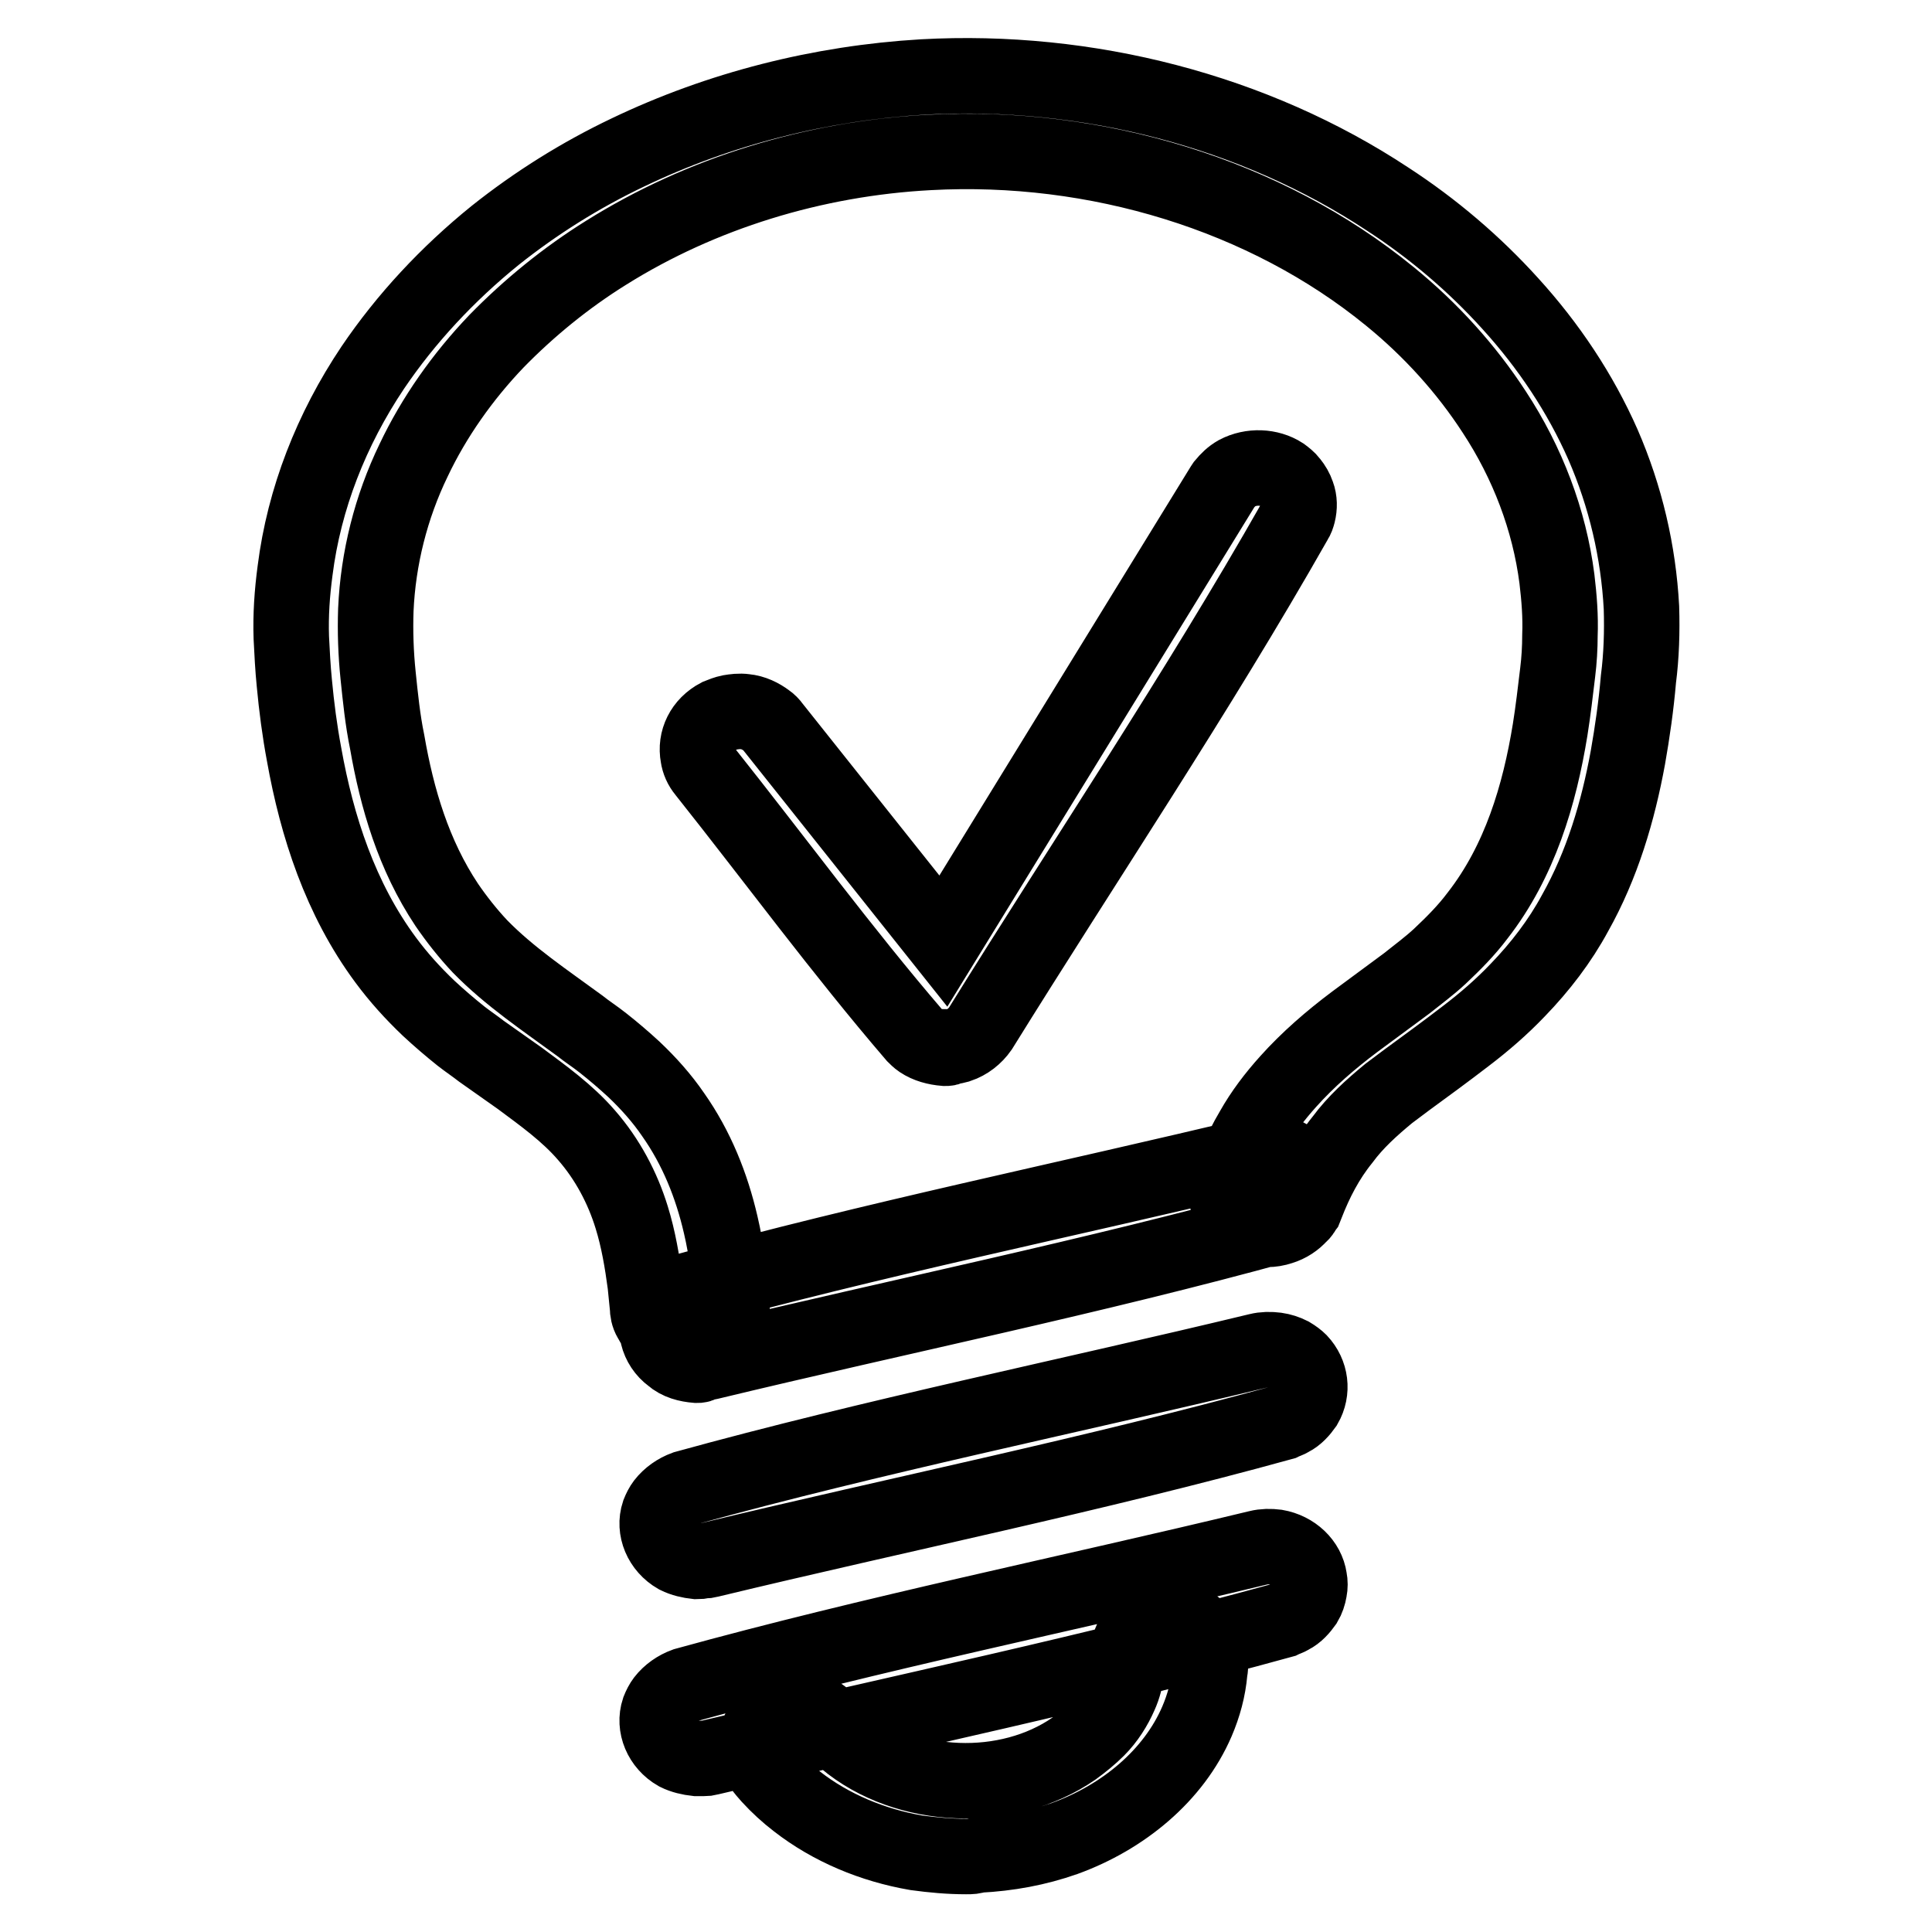
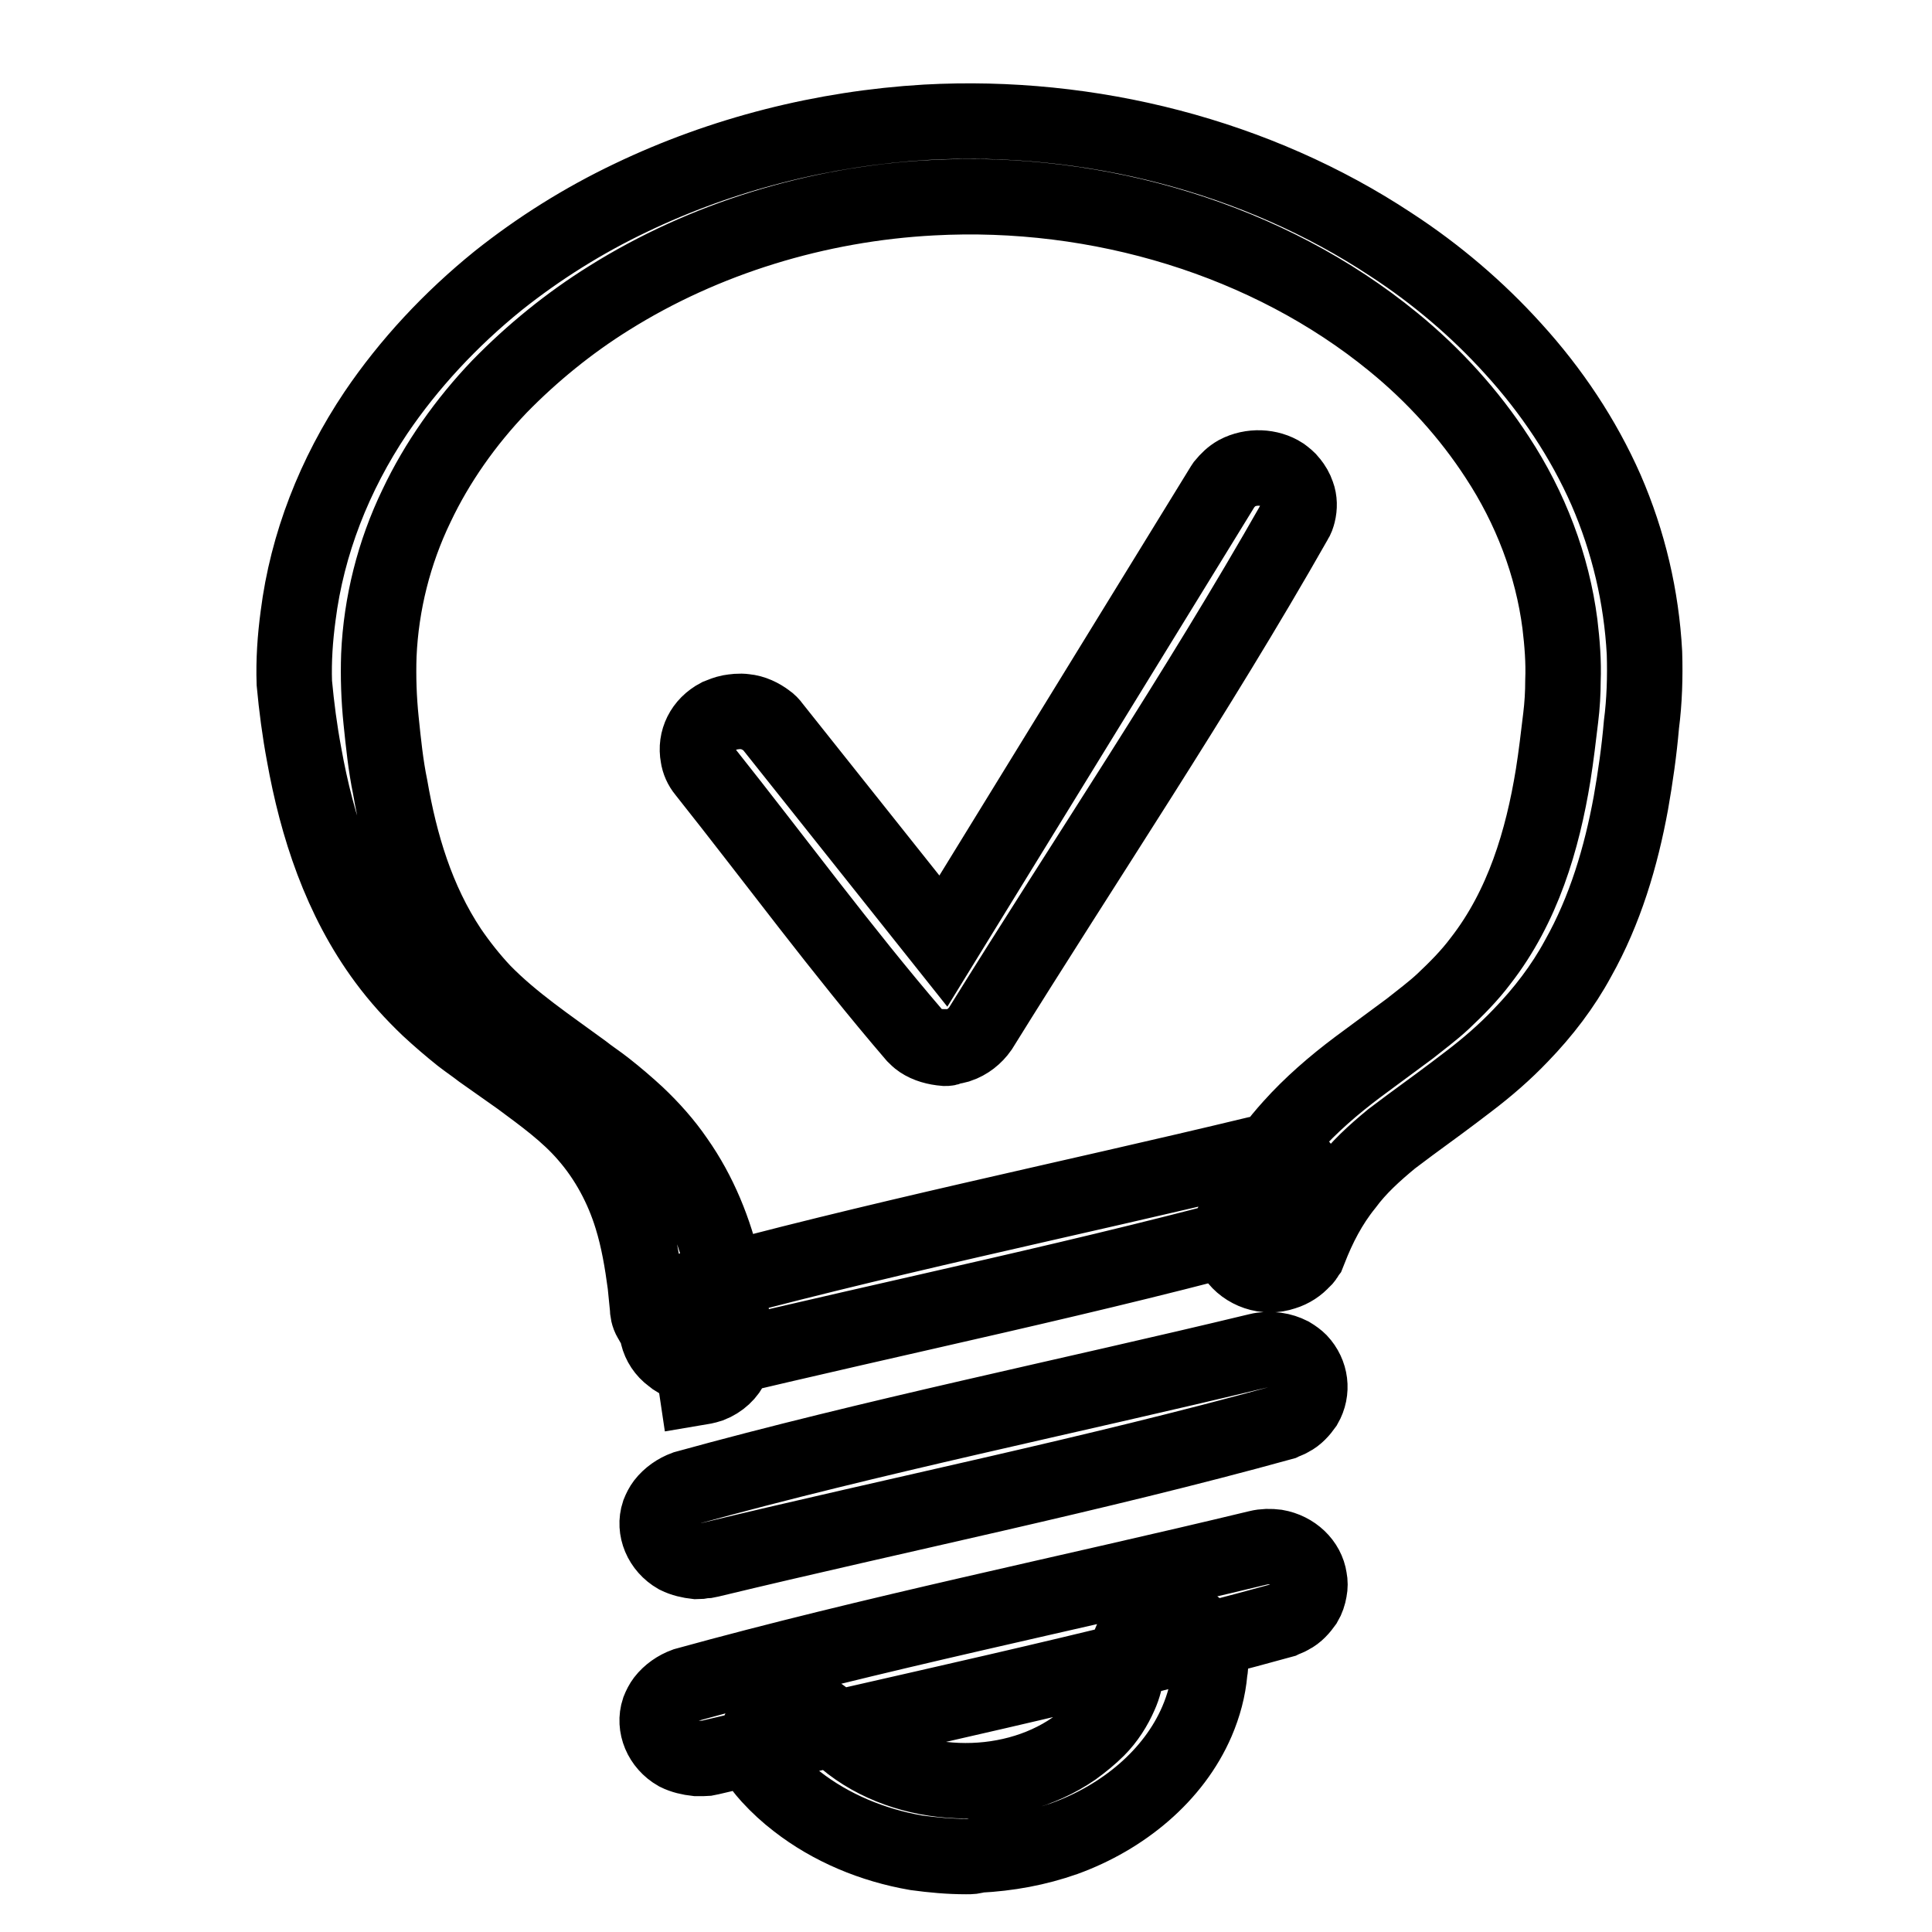
<svg xmlns="http://www.w3.org/2000/svg" version="1.1" x="0px" y="0px" viewBox="0 0 256 256" enable-background="new 0 0 256 256" xml:space="preserve">
  <g>
-     <path stroke-width="10" fill-opacity="0" stroke="#000000" d="M91,177.8c-0.6-0.1-1.2-0.1-1.8-0.3c-1.3-0.5-2.4-1.5-3-2.7c-0.3-0.5-0.4-1.1-0.4-1.6c-0.1-1-0.2-2-0.3-3 c-0.4-3-0.9-6-1.8-8.9c-1.2-3.9-3.2-7.7-6-10.9c-2.5-2.9-5.7-5.2-8.8-7.5c-1.7-1.2-3.4-2.4-5.1-3.6c-0.9-0.7-1.8-1.3-2.7-2 c-1.5-1.2-2.9-2.4-4.3-3.7c-2.1-2-4-4.1-5.7-6.4c-6-8.1-9.1-17.7-10.8-27.2c-0.6-3.2-1-6.3-1.3-9.5c-0.2-2-0.3-4-0.4-6 c-0.1-3,0.1-5.9,0.5-8.9c1.2-9.5,4.8-18.7,10.3-26.9c4.4-6.5,9.9-12.4,16.2-17.5c5.4-4.3,11.3-8,17.6-11c12.1-5.8,25.5-9.2,39.1-10 c21.8-1.2,43.9,4.5,61.6,16.2c6,3.9,11.5,8.6,16.2,13.8c5.1,5.6,9.3,11.9,12.3,18.7c3,6.9,4.7,14.2,5.1,21.6c0.1,3.2,0,6.4-0.4,9.5 c-0.3,3.5-0.8,7-1.4,10.4c-1.3,7.1-3.4,14.2-7,20.6c-2,3.7-4.6,7.1-7.6,10.2c-2.1,2.2-4.4,4.2-6.9,6.1c-2.6,2-5.2,3.9-7.8,5.8 c-0.8,0.6-1.6,1.2-2.4,1.8c-2.3,1.9-4.4,3.8-6.1,6.1c-2.1,2.6-3.6,5.5-4.8,8.6l-0.2,0.5c-0.3,0.4-0.3,0.6-0.7,0.9 c-0.6,0.7-1.5,1.3-2.5,1.6c-0.6,0.2-1.2,0.3-1.8,0.3c-2.5,0-4.8-1.7-5.3-3.9c-0.2-0.7-0.2-1.5,0-2.2c0-0.2,0.1-0.4,0.2-0.5 c0.3-0.7,0.6-1.4,0.9-2.1c0.7-1.5,1.4-3,2.3-4.5c1.3-2.3,2.9-4.4,4.7-6.4c2.6-2.9,5.6-5.5,8.8-7.9c2.3-1.7,4.6-3.4,6.9-5.1 c1.5-1.2,3-2.3,4.4-3.6c1.8-1.7,3.5-3.4,5-5.4c5.6-7.2,8.2-16,9.6-24.6c0.4-2.5,0.7-5.1,1-7.6c0.2-1.6,0.3-3.3,0.3-4.9 c0.1-2.5-0.1-5-0.4-7.5c-1-7.8-3.9-15.4-8.3-22.1c-3.7-5.7-8.4-10.9-13.8-15.3c-16.5-13.5-39-20.3-61.1-19.1 c-15.2,0.8-30.2,5.4-42.8,13.3c-5.3,3.3-10.2,7.3-14.5,11.7c-4.5,4.7-8.3,10.1-11,15.8c-3,6.2-4.7,13-5,19.8 c-0.1,2.9,0,5.8,0.3,8.7c0.3,2.9,0.6,5.9,1.2,8.8c1.3,7.5,3.5,15,7.9,21.6c1.3,1.9,2.8,3.8,4.4,5.5c3.9,4,8.7,7.2,13.2,10.5 c1,0.8,2.1,1.5,3.1,2.3c1.4,1.1,2.8,2.3,4.1,3.5c1.9,1.8,3.7,3.8,5.2,6c3.1,4.4,5.1,9.4,6.3,14.6c0.8,3.4,1.2,6.9,1.5,10.3l0,0.6 c-0.1,0.6-0.1,1.1-0.4,1.6c-0.5,1.2-1.6,2.2-2.9,2.7c-0.6,0.2-1.2,0.3-1.8,0.4C91.4,177.8,91.2,177.8,91,177.8L91,177.8z M92.3,233 c-0.9-0.1-1.8-0.3-2.6-0.7c-2.1-1.2-3.1-3.6-2.4-5.7c0.2-0.5,0.4-0.9,0.7-1.3c0.7-0.9,1.7-1.6,2.8-2c25-6.9,50.6-12.1,75.9-18.2 c0.8-0.2,1.6-0.2,2.4-0.1c2.3,0.4,4.1,2.1,4.4,4.2c0.1,0.5,0.1,1,0,1.5c-0.1,0.6-0.3,1.2-0.6,1.7c-0.5,0.7-1.1,1.4-1.9,1.8 c-0.3,0.2-0.7,0.3-1.1,0.5c-25,6.9-50.6,12.2-75.9,18.2c-0.4,0.1-0.4,0.1-0.8,0.1C92.7,233,92.7,233,92.3,233L92.3,233z  M92.3,206.9c-0.9-0.1-1.8-0.3-2.6-0.7c-2.1-1.2-3.1-3.6-2.4-5.7c0.2-0.5,0.4-0.9,0.7-1.3c0.7-0.9,1.7-1.6,2.8-2 c25-6.9,50.6-12.1,75.9-18.2c0.8-0.2,1.6-0.2,2.4-0.1c0.7,0.1,1.3,0.3,1.9,0.6c0.5,0.3,0.9,0.6,1.2,0.9c1.5,1.6,1.8,3.9,0.7,5.8 c-0.5,0.7-1.1,1.4-1.9,1.8c-0.3,0.2-0.7,0.3-1.1,0.5c-25,6.9-50.6,12.1-75.9,18.2c-0.4,0.1-0.4,0.1-0.8,0.1 C92.7,206.9,92.7,206.9,92.3,206.9L92.3,206.9z M92.3,180.9c-1.2-0.1-2.4-0.4-3.3-1.2c-1.9-1.4-2.5-3.9-1.5-6 c0.2-0.4,0.5-0.9,0.9-1.2c0.6-0.7,1.4-1.1,2.3-1.4c25-6.9,50.6-12.1,75.9-18.2c0.4-0.1,0.8-0.1,1.2-0.2c0.9,0,1.9,0.2,2.7,0.5 c0.6,0.3,1.1,0.7,1.6,1.1c0.4,0.4,0.7,0.8,0.9,1.2c1,1.9,0.5,4.3-1.2,5.7c-0.6,0.5-1.3,0.9-2,1.1c-25,6.9-50.6,12.1-75.9,18.2 c-0.4,0.1-0.4,0.1-0.8,0.1C92.7,180.9,92.7,180.9,92.3,180.9L92.3,180.9z M128,246c-2.2,0-4.4-0.2-6.6-0.5 c-5.8-1-11.3-3.3-15.8-6.8c-1.3-1-2.5-2.1-3.6-3.3c-0.8-0.9-1.5-1.7-1.8-2.8c-0.2-0.6-0.2-1.2-0.1-1.8c0.3-2.2,2.2-4,4.6-4.4 c0.6-0.1,1.3-0.1,1.9,0c1.1,0.2,2,0.7,2.8,1.4c0.5,0.5,0.9,1,1.4,1.5c0.4,0.4,0.8,0.8,1.2,1.2c8.1,6.8,21.5,7.3,30.3,1.2 c1.1-0.8,2.2-1.7,3.1-2.6c1.3-1.3,2.3-2.9,3-4.5c0.5-1.1,0.8-2.3,0.9-3.5c0.1-0.7,0.1-1.3,0.1-2c0-0.3,0-0.3,0.1-0.6 c0.2-1,0.7-1.9,1.5-2.6c1.7-1.6,4.5-1.9,6.6-0.8c0.6,0.3,1.1,0.7,1.5,1.1c0.5,0.5,0.8,1.2,1.1,1.8c0.2,0.7,0.2,1.4,0.2,2.1 c0,0.5,0,0.9-0.1,1.4c-0.2,2.3-0.8,4.5-1.7,6.6c-3.1,7.2-9.8,12.7-17.5,15.5c-3.7,1.3-7.5,2-11.5,2.2C128.8,246,128.8,246,128,246 L128,246z M125.2,138.9c-1.2-0.1-2.3-0.4-3.2-1c-0.3-0.2-0.6-0.5-0.8-0.7c-9.7-11.3-18.5-23.3-27.8-35c-0.5-0.6-0.8-1.3-0.9-2 c-0.4-2.1,0.6-4.2,2.7-5.3c0.5-0.2,1-0.4,1.5-0.5c0.6-0.1,1.3-0.2,2-0.1c1.1,0.1,2.1,0.6,2.9,1.2c0.3,0.2,0.6,0.5,0.8,0.8 l22.6,28.4L162,64.5l0.2-0.3c0.5-0.6,1-1.1,1.7-1.5c1.9-1,4.3-0.9,6,0.2c0.4,0.3,0.8,0.6,1.1,1c0.4,0.5,0.7,1,0.9,1.6 c0.3,0.8,0.3,1.7,0.1,2.5c-0.1,0.4-0.2,0.7-0.4,1c-13,22.9-27.8,44.9-41.7,67.3c-0.7,1-1.7,1.8-2.9,2.2c-0.4,0.1-0.7,0.2-1.1,0.2 C125.6,138.9,125.6,138.9,125.2,138.9L125.2,138.9z" />
+     <path stroke-width="10" fill-opacity="0" stroke="#000000" d="M91,177.8c-0.6-0.1-1.2-0.1-1.8-0.3c-1.3-0.5-2.4-1.5-3-2.7c-0.3-0.5-0.4-1.1-0.4-1.6c-0.1-1-0.2-2-0.3-3 c-0.4-3-0.9-6-1.8-8.9c-1.2-3.9-3.2-7.7-6-10.9c-2.5-2.9-5.7-5.2-8.8-7.5c-1.7-1.2-3.4-2.4-5.1-3.6c-0.9-0.7-1.8-1.3-2.7-2 c-1.5-1.2-2.9-2.4-4.3-3.7c-2.1-2-4-4.1-5.7-6.4c-6-8.1-9.1-17.7-10.8-27.2c-0.6-3.2-1-6.3-1.3-9.5c-0.1-3,0.1-5.9,0.5-8.9c1.2-9.5,4.8-18.7,10.3-26.9c4.4-6.5,9.9-12.4,16.2-17.5c5.4-4.3,11.3-8,17.6-11c12.1-5.8,25.5-9.2,39.1-10 c21.8-1.2,43.9,4.5,61.6,16.2c6,3.9,11.5,8.6,16.2,13.8c5.1,5.6,9.3,11.9,12.3,18.7c3,6.9,4.7,14.2,5.1,21.6c0.1,3.2,0,6.4-0.4,9.5 c-0.3,3.5-0.8,7-1.4,10.4c-1.3,7.1-3.4,14.2-7,20.6c-2,3.7-4.6,7.1-7.6,10.2c-2.1,2.2-4.4,4.2-6.9,6.1c-2.6,2-5.2,3.9-7.8,5.8 c-0.8,0.6-1.6,1.2-2.4,1.8c-2.3,1.9-4.4,3.8-6.1,6.1c-2.1,2.6-3.6,5.5-4.8,8.6l-0.2,0.5c-0.3,0.4-0.3,0.6-0.7,0.9 c-0.6,0.7-1.5,1.3-2.5,1.6c-0.6,0.2-1.2,0.3-1.8,0.3c-2.5,0-4.8-1.7-5.3-3.9c-0.2-0.7-0.2-1.5,0-2.2c0-0.2,0.1-0.4,0.2-0.5 c0.3-0.7,0.6-1.4,0.9-2.1c0.7-1.5,1.4-3,2.3-4.5c1.3-2.3,2.9-4.4,4.7-6.4c2.6-2.9,5.6-5.5,8.8-7.9c2.3-1.7,4.6-3.4,6.9-5.1 c1.5-1.2,3-2.3,4.4-3.6c1.8-1.7,3.5-3.4,5-5.4c5.6-7.2,8.2-16,9.6-24.6c0.4-2.5,0.7-5.1,1-7.6c0.2-1.6,0.3-3.3,0.3-4.9 c0.1-2.5-0.1-5-0.4-7.5c-1-7.8-3.9-15.4-8.3-22.1c-3.7-5.7-8.4-10.9-13.8-15.3c-16.5-13.5-39-20.3-61.1-19.1 c-15.2,0.8-30.2,5.4-42.8,13.3c-5.3,3.3-10.2,7.3-14.5,11.7c-4.5,4.7-8.3,10.1-11,15.8c-3,6.2-4.7,13-5,19.8 c-0.1,2.9,0,5.8,0.3,8.7c0.3,2.9,0.6,5.9,1.2,8.8c1.3,7.5,3.5,15,7.9,21.6c1.3,1.9,2.8,3.8,4.4,5.5c3.9,4,8.7,7.2,13.2,10.5 c1,0.8,2.1,1.5,3.1,2.3c1.4,1.1,2.8,2.3,4.1,3.5c1.9,1.8,3.7,3.8,5.2,6c3.1,4.4,5.1,9.4,6.3,14.6c0.8,3.4,1.2,6.9,1.5,10.3l0,0.6 c-0.1,0.6-0.1,1.1-0.4,1.6c-0.5,1.2-1.6,2.2-2.9,2.7c-0.6,0.2-1.2,0.3-1.8,0.4C91.4,177.8,91.2,177.8,91,177.8L91,177.8z M92.3,233 c-0.9-0.1-1.8-0.3-2.6-0.7c-2.1-1.2-3.1-3.6-2.4-5.7c0.2-0.5,0.4-0.9,0.7-1.3c0.7-0.9,1.7-1.6,2.8-2c25-6.9,50.6-12.1,75.9-18.2 c0.8-0.2,1.6-0.2,2.4-0.1c2.3,0.4,4.1,2.1,4.4,4.2c0.1,0.5,0.1,1,0,1.5c-0.1,0.6-0.3,1.2-0.6,1.7c-0.5,0.7-1.1,1.4-1.9,1.8 c-0.3,0.2-0.7,0.3-1.1,0.5c-25,6.9-50.6,12.2-75.9,18.2c-0.4,0.1-0.4,0.1-0.8,0.1C92.7,233,92.7,233,92.3,233L92.3,233z  M92.3,206.9c-0.9-0.1-1.8-0.3-2.6-0.7c-2.1-1.2-3.1-3.6-2.4-5.7c0.2-0.5,0.4-0.9,0.7-1.3c0.7-0.9,1.7-1.6,2.8-2 c25-6.9,50.6-12.1,75.9-18.2c0.8-0.2,1.6-0.2,2.4-0.1c0.7,0.1,1.3,0.3,1.9,0.6c0.5,0.3,0.9,0.6,1.2,0.9c1.5,1.6,1.8,3.9,0.7,5.8 c-0.5,0.7-1.1,1.4-1.9,1.8c-0.3,0.2-0.7,0.3-1.1,0.5c-25,6.9-50.6,12.1-75.9,18.2c-0.4,0.1-0.4,0.1-0.8,0.1 C92.7,206.9,92.7,206.9,92.3,206.9L92.3,206.9z M92.3,180.9c-1.2-0.1-2.4-0.4-3.3-1.2c-1.9-1.4-2.5-3.9-1.5-6 c0.2-0.4,0.5-0.9,0.9-1.2c0.6-0.7,1.4-1.1,2.3-1.4c25-6.9,50.6-12.1,75.9-18.2c0.4-0.1,0.8-0.1,1.2-0.2c0.9,0,1.9,0.2,2.7,0.5 c0.6,0.3,1.1,0.7,1.6,1.1c0.4,0.4,0.7,0.8,0.9,1.2c1,1.9,0.5,4.3-1.2,5.7c-0.6,0.5-1.3,0.9-2,1.1c-25,6.9-50.6,12.1-75.9,18.2 c-0.4,0.1-0.4,0.1-0.8,0.1C92.7,180.9,92.7,180.9,92.3,180.9L92.3,180.9z M128,246c-2.2,0-4.4-0.2-6.6-0.5 c-5.8-1-11.3-3.3-15.8-6.8c-1.3-1-2.5-2.1-3.6-3.3c-0.8-0.9-1.5-1.7-1.8-2.8c-0.2-0.6-0.2-1.2-0.1-1.8c0.3-2.2,2.2-4,4.6-4.4 c0.6-0.1,1.3-0.1,1.9,0c1.1,0.2,2,0.7,2.8,1.4c0.5,0.5,0.9,1,1.4,1.5c0.4,0.4,0.8,0.8,1.2,1.2c8.1,6.8,21.5,7.3,30.3,1.2 c1.1-0.8,2.2-1.7,3.1-2.6c1.3-1.3,2.3-2.9,3-4.5c0.5-1.1,0.8-2.3,0.9-3.5c0.1-0.7,0.1-1.3,0.1-2c0-0.3,0-0.3,0.1-0.6 c0.2-1,0.7-1.9,1.5-2.6c1.7-1.6,4.5-1.9,6.6-0.8c0.6,0.3,1.1,0.7,1.5,1.1c0.5,0.5,0.8,1.2,1.1,1.8c0.2,0.7,0.2,1.4,0.2,2.1 c0,0.5,0,0.9-0.1,1.4c-0.2,2.3-0.8,4.5-1.7,6.6c-3.1,7.2-9.8,12.7-17.5,15.5c-3.7,1.3-7.5,2-11.5,2.2C128.8,246,128.8,246,128,246 L128,246z M125.2,138.9c-1.2-0.1-2.3-0.4-3.2-1c-0.3-0.2-0.6-0.5-0.8-0.7c-9.7-11.3-18.5-23.3-27.8-35c-0.5-0.6-0.8-1.3-0.9-2 c-0.4-2.1,0.6-4.2,2.7-5.3c0.5-0.2,1-0.4,1.5-0.5c0.6-0.1,1.3-0.2,2-0.1c1.1,0.1,2.1,0.6,2.9,1.2c0.3,0.2,0.6,0.5,0.8,0.8 l22.6,28.4L162,64.5l0.2-0.3c0.5-0.6,1-1.1,1.7-1.5c1.9-1,4.3-0.9,6,0.2c0.4,0.3,0.8,0.6,1.1,1c0.4,0.5,0.7,1,0.9,1.6 c0.3,0.8,0.3,1.7,0.1,2.5c-0.1,0.4-0.2,0.7-0.4,1c-13,22.9-27.8,44.9-41.7,67.3c-0.7,1-1.7,1.8-2.9,2.2c-0.4,0.1-0.7,0.2-1.1,0.2 C125.6,138.9,125.6,138.9,125.2,138.9L125.2,138.9z" />
  </g>
</svg>